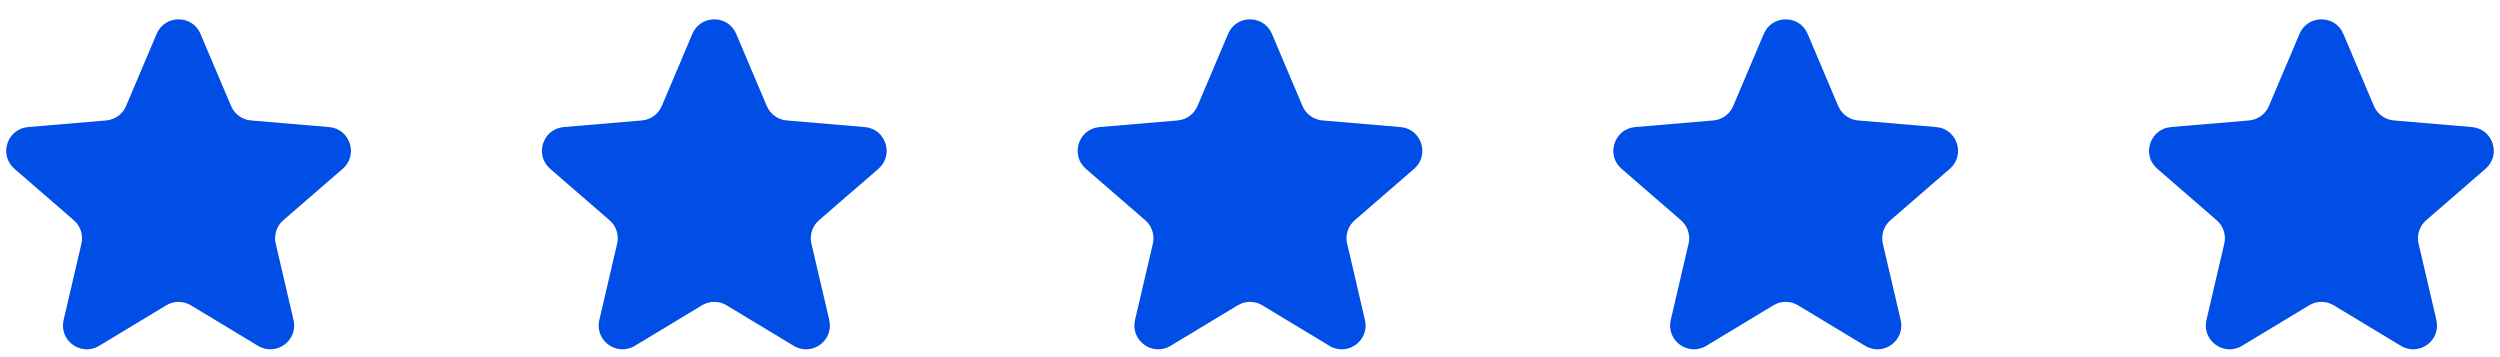
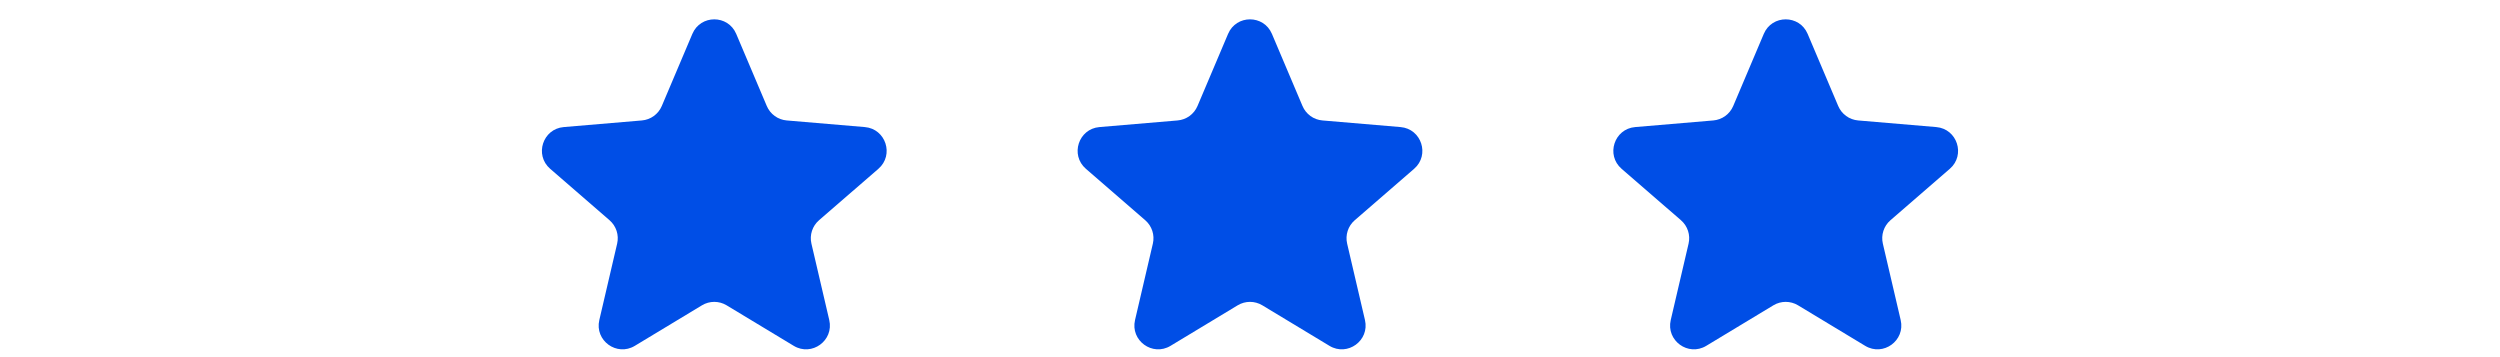
<svg xmlns="http://www.w3.org/2000/svg" width="168" height="24" viewBox="0 0 168 24" fill="none">
  <g clip-path="url(#clip0_19_138)">
-     <path d="M11.173 20.516C11.681 20.209 12.318 20.209 12.827 20.516L17.341 23.241C18.552 23.972 20.047 22.886 19.726 21.507L18.528 16.373C18.393 15.794 18.589 15.189 19.038 14.8L23.029 11.343C24.099 10.416 23.527 8.659 22.116 8.539L16.866 8.094C16.275 8.044 15.76 7.67 15.528 7.124L13.473 2.276C12.922 0.975 11.078 0.975 10.527 2.276L8.472 7.124C8.24 7.67 7.725 8.044 7.134 8.094L1.883 8.539C0.473 8.659 -0.099 10.416 0.971 11.343L4.961 14.8C5.41 15.189 5.607 15.794 5.472 16.373L4.274 21.507C3.952 22.886 5.447 23.972 6.659 23.241L11.173 20.516Z" fill="#004EE6" />
-   </g>
+     </g>
  <g clip-path="url(#clip1_19_138)">
    <path d="M47.173 20.516C47.681 20.209 48.318 20.209 48.827 20.516L53.341 23.241C54.553 23.972 56.047 22.886 55.726 21.507L54.528 16.373C54.393 15.794 54.589 15.189 55.038 14.8L59.029 11.343C60.099 10.416 59.527 8.659 58.116 8.539L52.866 8.094C52.275 8.044 51.76 7.67 51.528 7.124L49.473 2.276C48.922 0.975 47.078 0.975 46.527 2.276L44.472 7.124C44.24 7.67 43.725 8.044 43.134 8.094L37.883 8.539C36.473 8.659 35.901 10.416 36.971 11.343L40.961 14.8C41.41 15.189 41.607 15.794 41.472 16.373L40.274 21.507C39.952 22.886 41.447 23.972 42.659 23.241L47.173 20.516Z" fill="#004EE6" />
  </g>
  <g clip-path="url(#clip2_19_138)">
    <path d="M83.173 20.516C83.681 20.209 84.318 20.209 84.827 20.516L89.341 23.241C90.552 23.972 92.047 22.886 91.726 21.507L90.528 16.373C90.393 15.794 90.589 15.189 91.038 14.8L95.029 11.343C96.099 10.416 95.527 8.659 94.116 8.539L88.866 8.094C88.275 8.044 87.76 7.67 87.528 7.124L85.473 2.276C84.922 0.975 83.078 0.975 82.527 2.276L80.472 7.124C80.24 7.67 79.725 8.044 79.134 8.094L73.883 8.539C72.473 8.659 71.901 10.416 72.971 11.343L76.961 14.8C77.41 15.189 77.607 15.794 77.472 16.373L76.274 21.507C75.952 22.886 77.447 23.972 78.659 23.241L83.173 20.516Z" fill="#004EE6" />
  </g>
  <g clip-path="url(#clip3_19_138)">
    <path d="M119.173 20.516C119.681 20.209 120.318 20.209 120.827 20.516L125.341 23.241C126.553 23.972 128.047 22.886 127.726 21.507L126.528 16.373C126.393 15.794 126.589 15.189 127.038 14.8L131.029 11.343C132.098 10.416 131.527 8.659 130.116 8.539L124.866 8.094C124.275 8.044 123.76 7.67 123.528 7.124L121.473 2.276C120.922 0.975 119.078 0.975 118.527 2.276L116.472 7.124C116.24 7.67 115.725 8.044 115.134 8.094L109.883 8.539C108.473 8.659 107.901 10.416 108.971 11.343L112.961 14.8C113.41 15.189 113.607 15.794 113.472 16.373L112.274 21.507C111.952 22.886 113.447 23.972 114.659 23.241L119.173 20.516Z" fill="#004EE6" />
  </g>
  <g clip-path="url(#clip4_19_138)">
    <path d="M155.173 20.516C155.681 20.209 156.318 20.209 156.827 20.516L161.341 23.241C162.553 23.972 164.047 22.886 163.726 21.507L162.528 16.373C162.393 15.794 162.589 15.189 163.038 14.8L167.029 11.343C168.098 10.416 167.527 8.659 166.116 8.539L160.866 8.094C160.275 8.044 159.76 7.67 159.528 7.124L157.473 2.276C156.922 0.975 155.078 0.975 154.527 2.276L152.472 7.124C152.24 7.67 151.725 8.044 151.134 8.094L145.883 8.539C144.473 8.659 143.901 10.416 144.971 11.343L148.961 14.8C149.41 15.189 149.607 15.794 149.472 16.373L148.274 21.507C147.952 22.886 149.447 23.972 150.659 23.241L155.173 20.516Z" fill="#004EE6" />
  </g>
  <defs>
    <clipPath id="clip0_19_138">
      <rect width="24" height="24" fill="white" />
    </clipPath>
    <clipPath id="clip1_19_138">
      <rect width="24" height="24" fill="white" transform="translate(36)" />
    </clipPath>
    <clipPath id="clip2_19_138">
      <rect width="24" height="24" fill="white" transform="translate(72)" />
    </clipPath>
    <clipPath id="clip3_19_138">
      <rect width="24" height="24" fill="white" transform="translate(108)" />
    </clipPath>
    <clipPath id="clip4_19_138">
-       <rect width="24" height="24" fill="white" transform="translate(144)" />
-     </clipPath>
+       </clipPath>
  </defs>
</svg>